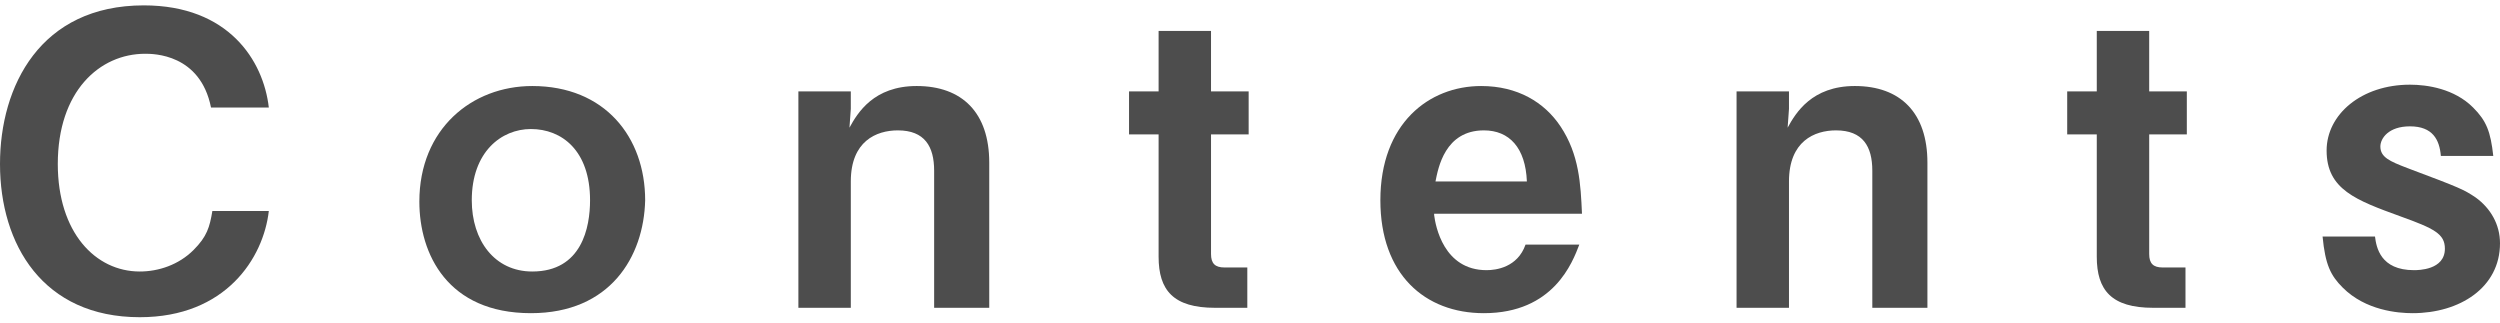
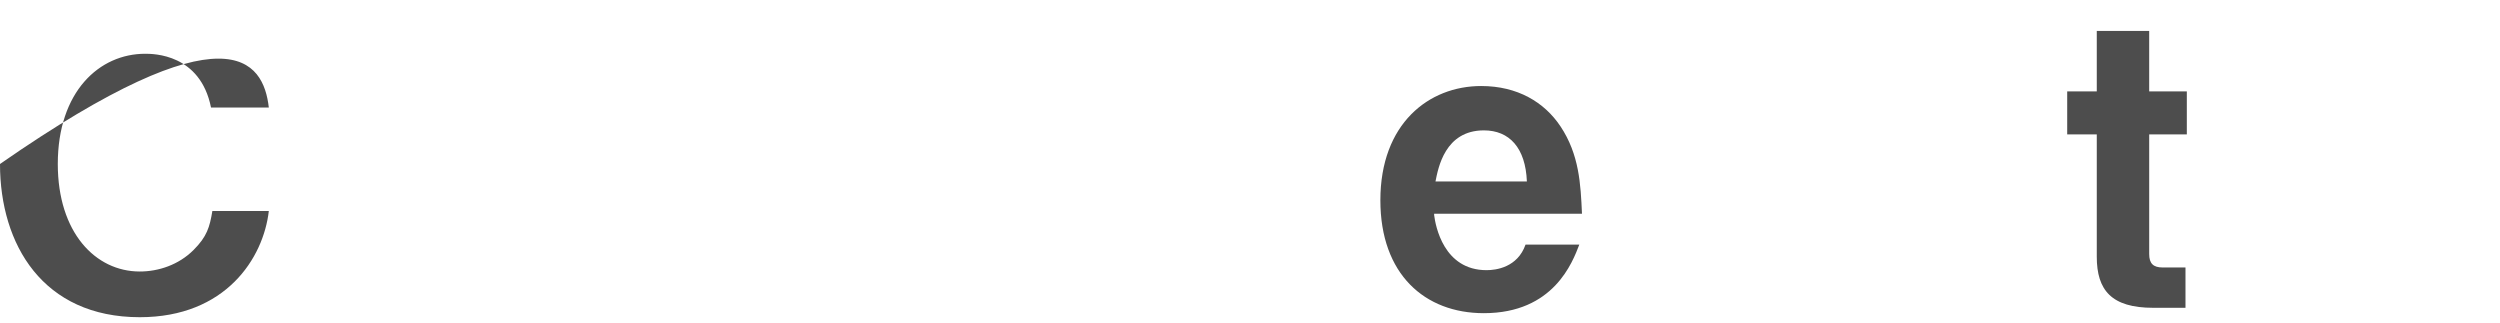
<svg xmlns="http://www.w3.org/2000/svg" version="1.1" id="レイヤー_1" x="0px" y="0px" viewBox="0 0 186 24" style="enable-background:new 0 0 186 24;" xml:space="preserve">
  <style type="text/css">
	.st0{fill:#4D4D4D;}
</style>
  <g>
-     <path class="st0" d="M10.4,23.6C3.2,23.6,0,18.2,0,12.2C0,6.4,3,0.4,10.7,0.4C17,0.4,19.6,4.5,20,8h-4.3c-0.8-4-4.3-4-4.9-4   c-3.4,0-6.5,2.8-6.5,8.2c0,5.1,2.8,8,6.1,8c1.4,0,2.9-0.5,4-1.6c1-1,1.2-1.7,1.4-2.9H20C19.6,19.2,16.8,23.6,10.4,23.6z" />
-     <path class="st0" d="M39.5,23.3c-6.2,0-8.3-4.4-8.3-8.3c0-5.4,3.9-8.6,8.4-8.6c5.4,0,8.4,3.8,8.4,8.5   C47.9,19.1,45.4,23.3,39.5,23.3z M39.5,9.6c-2.2,0-4.4,1.7-4.4,5.3c0,3,1.7,5.3,4.5,5.3c3.7,0,4.3-3.3,4.3-5.3   C43.9,11.2,41.8,9.6,39.5,9.6z" />
-     <path class="st0" d="M69.5,22.9V12.7c0-1.8-0.7-3-2.7-3c-1.6,0-3.5,0.8-3.5,3.8v9.4h-3.9V6.8h3.9v1.3l-0.1,1.4   c0.6-1.1,1.8-3.1,5-3.1c3.4,0,5.4,2,5.4,5.7v10.8H69.5z" />
-     <path class="st0" d="M90.1,10v8.9c0,0.7,0.3,1,1,1h1.7v3h-2.4c-3.1,0-4.2-1.3-4.2-3.8V10h-2.2V6.8h2.2V2.3h3.9v4.5h2.8V10H90.1z" />
+     <path class="st0" d="M10.4,23.6C3.2,23.6,0,18.2,0,12.2C17,0.4,19.6,4.5,20,8h-4.3c-0.8-4-4.3-4-4.9-4   c-3.4,0-6.5,2.8-6.5,8.2c0,5.1,2.8,8,6.1,8c1.4,0,2.9-0.5,4-1.6c1-1,1.2-1.7,1.4-2.9H20C19.6,19.2,16.8,23.6,10.4,23.6z" />
    <path class="st0" d="M106.7,16c0.1,0.8,0.7,4.1,3.9,4.1c0.7,0,2.3-0.2,2.9-1.9h4c-0.5,1.3-1.9,5.1-7.1,5.1c-4.4,0-7.7-2.9-7.7-8.4   c0-5.7,3.6-8.5,7.5-8.5c2.7,0,4.7,1.2,5.9,3c1.4,2.1,1.5,4.3,1.6,6.5H106.7z M110.4,9.7c-2.9,0-3.4,2.8-3.6,3.8h6.8   C113.5,11,112.3,9.7,110.4,9.7z" />
-     <path class="st0" d="M139.3,22.9V12.7c0-1.8-0.7-3-2.7-3c-1.6,0-3.5,0.8-3.5,3.8v9.4h-3.9V6.8h3.9v1.3l-0.1,1.4   c0.6-1.1,1.8-3.1,5-3.1c3.4,0,5.4,2,5.4,5.7v10.8H139.3z" />
    <path class="st0" d="M159.9,10v8.9c0,0.7,0.3,1,1,1h1.7v3h-2.4c-3.1,0-4.2-1.3-4.2-3.8V10h-2.2V6.8h2.2V2.3h3.9v4.5h2.8V10H159.9z" />
-     <path class="st0" d="M179.5,23.3c-1.1,0-3.5-0.2-5.2-1.9c-0.9-0.9-1.3-1.7-1.5-3.8h3.9c0.1,0.8,0.4,2.5,2.9,2.5   c0.3,0,2.3,0,2.3-1.6c0-1.1-0.8-1.5-3.3-2.4c-3.3-1.2-5.5-2-5.5-4.9c0-2.7,2.6-4.9,6.2-4.9c1.3,0,3.3,0.3,4.7,1.7   c1,1,1.3,1.8,1.5,3.6h-3.9c-0.1-1.2-0.6-2.2-2.3-2.2c-1.6,0-2.2,0.9-2.2,1.5c0,0.8,0.7,1.1,2,1.6c4,1.5,4.2,1.6,5.1,2.2   c1.1,0.8,1.8,2,1.8,3.4C186,21.4,183,23.3,179.5,23.3z" />
  </g>
</svg>